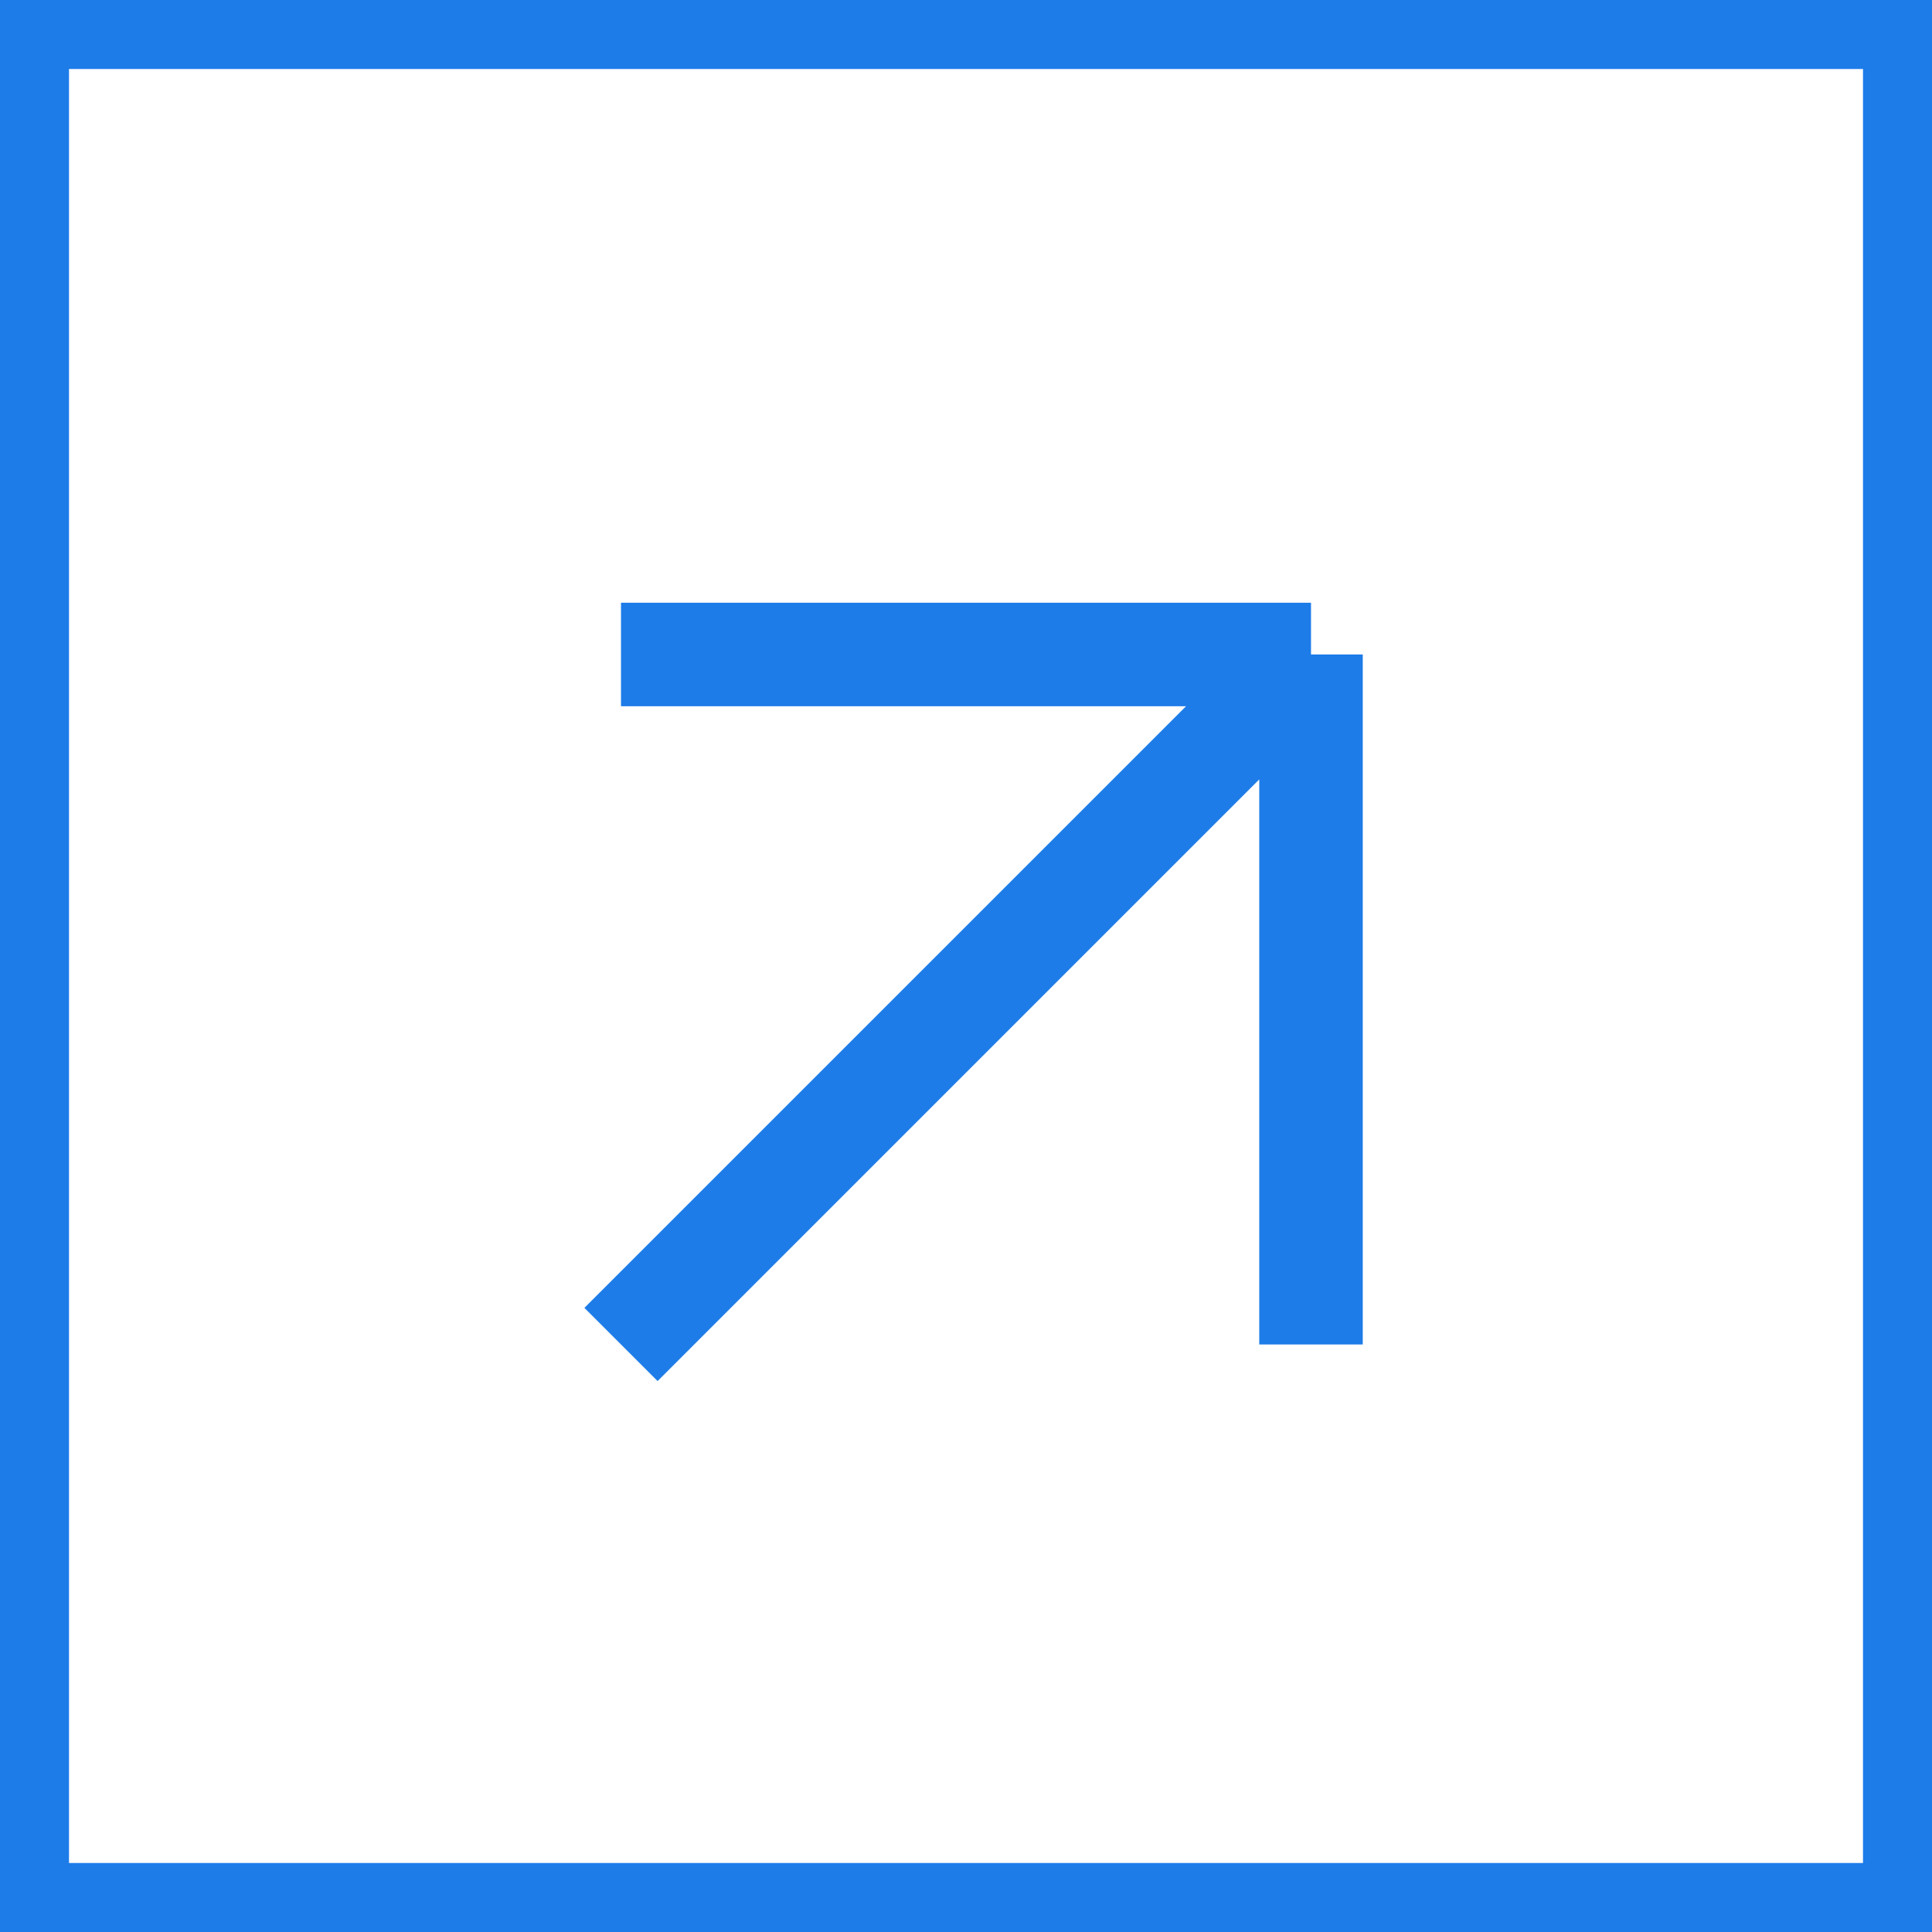
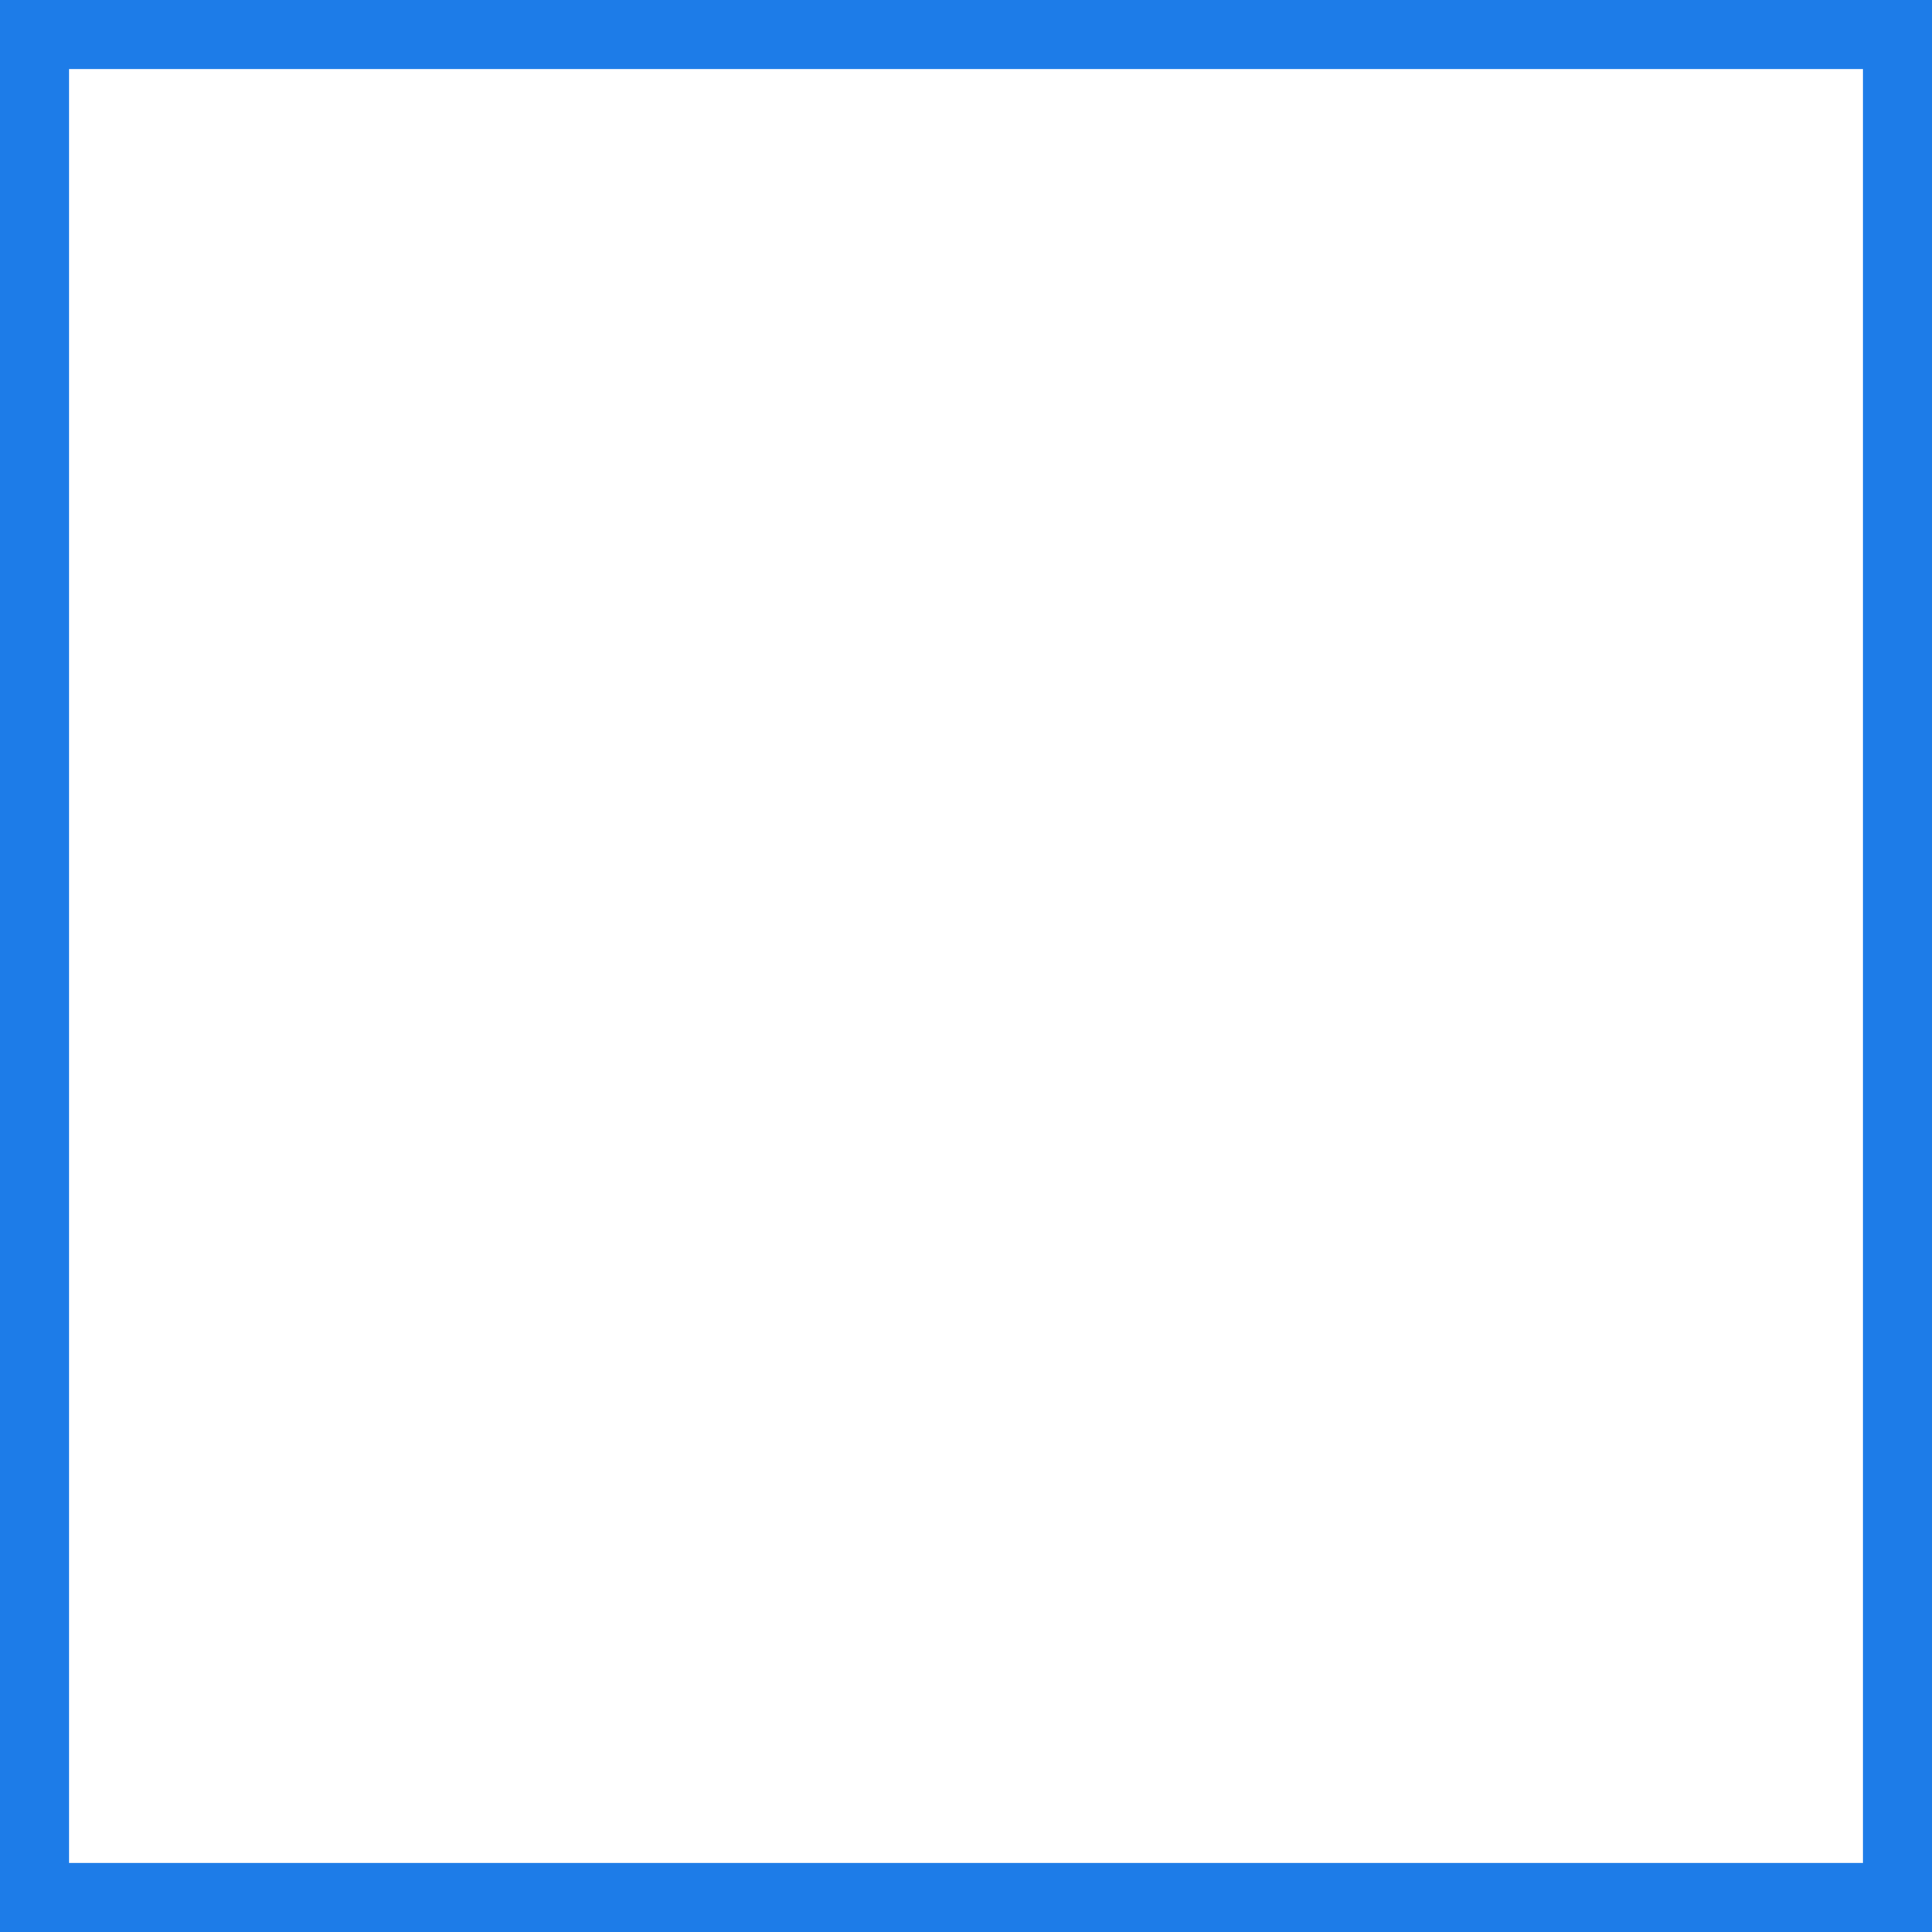
<svg xmlns="http://www.w3.org/2000/svg" width="28" height="28" viewBox="0 0 28 28" fill="none">
-   <path d="M19 19.485L19 9.485M19 9.485L9 9.485M19 9.485L9 19.485" stroke="#1D7CE8" stroke-width="1.5" />
  <rect x="0.5" y="0.5" width="27" height="27" stroke="#1D7CE8" />
</svg>